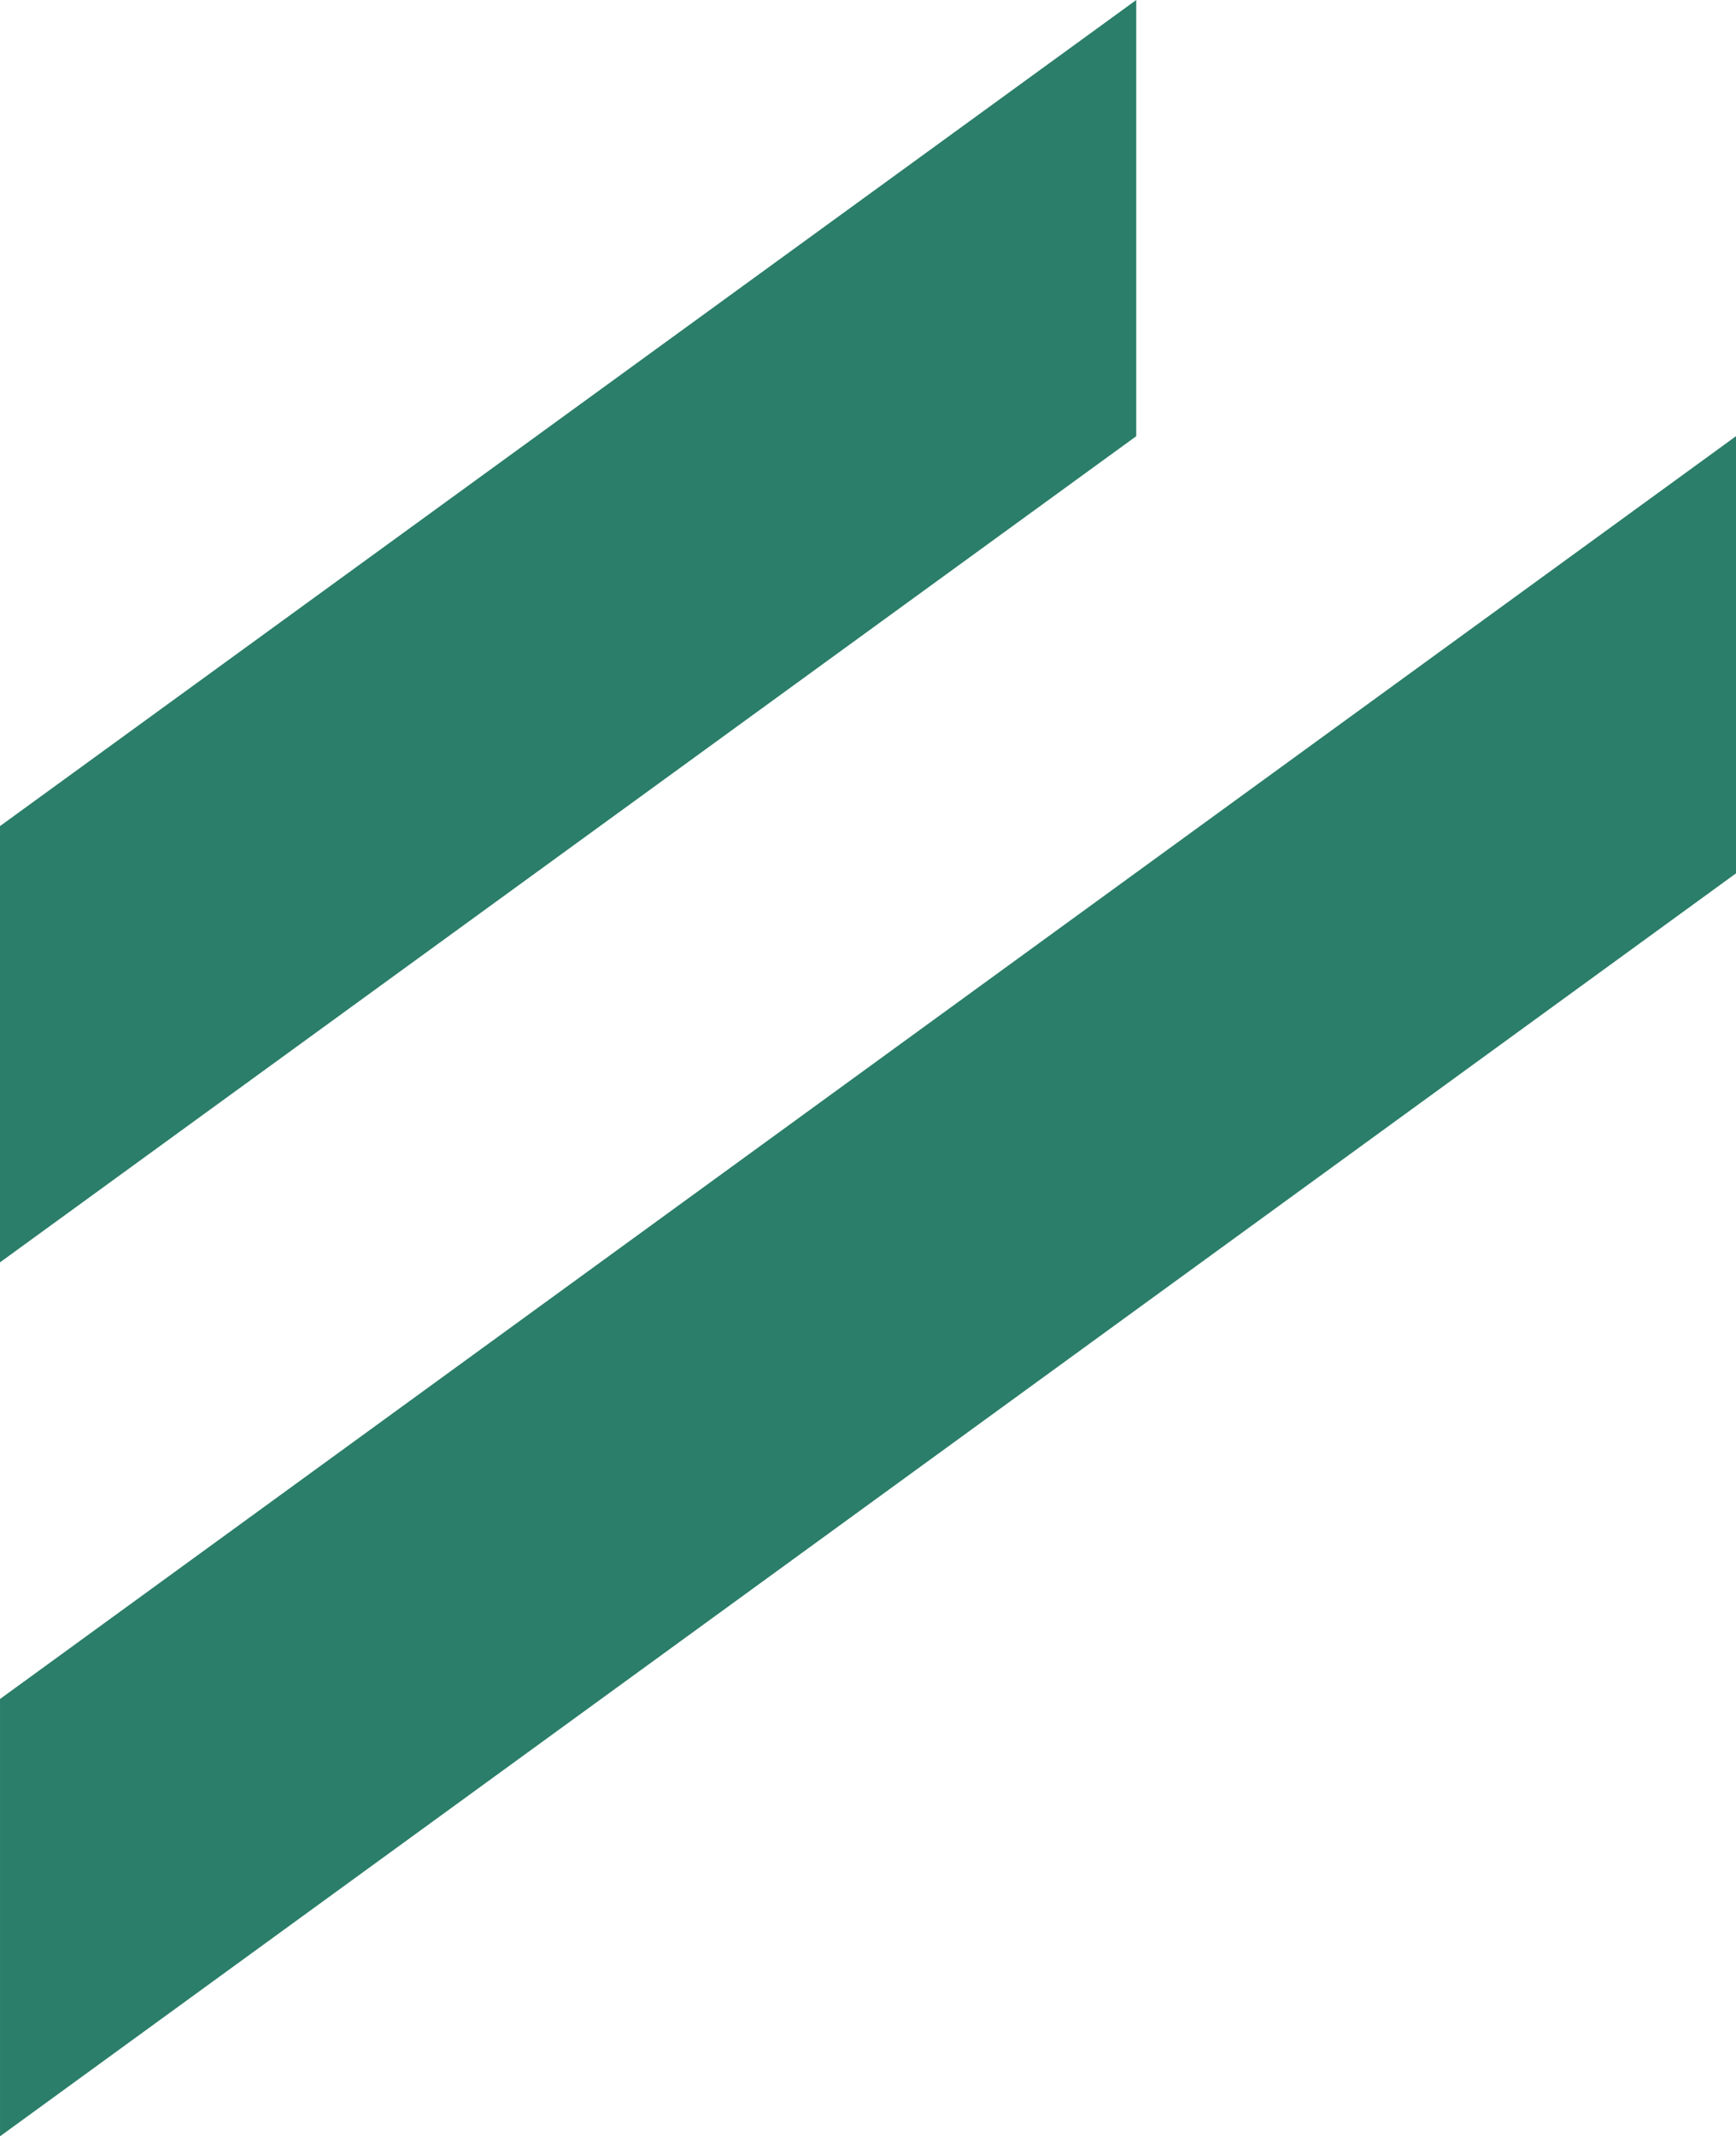
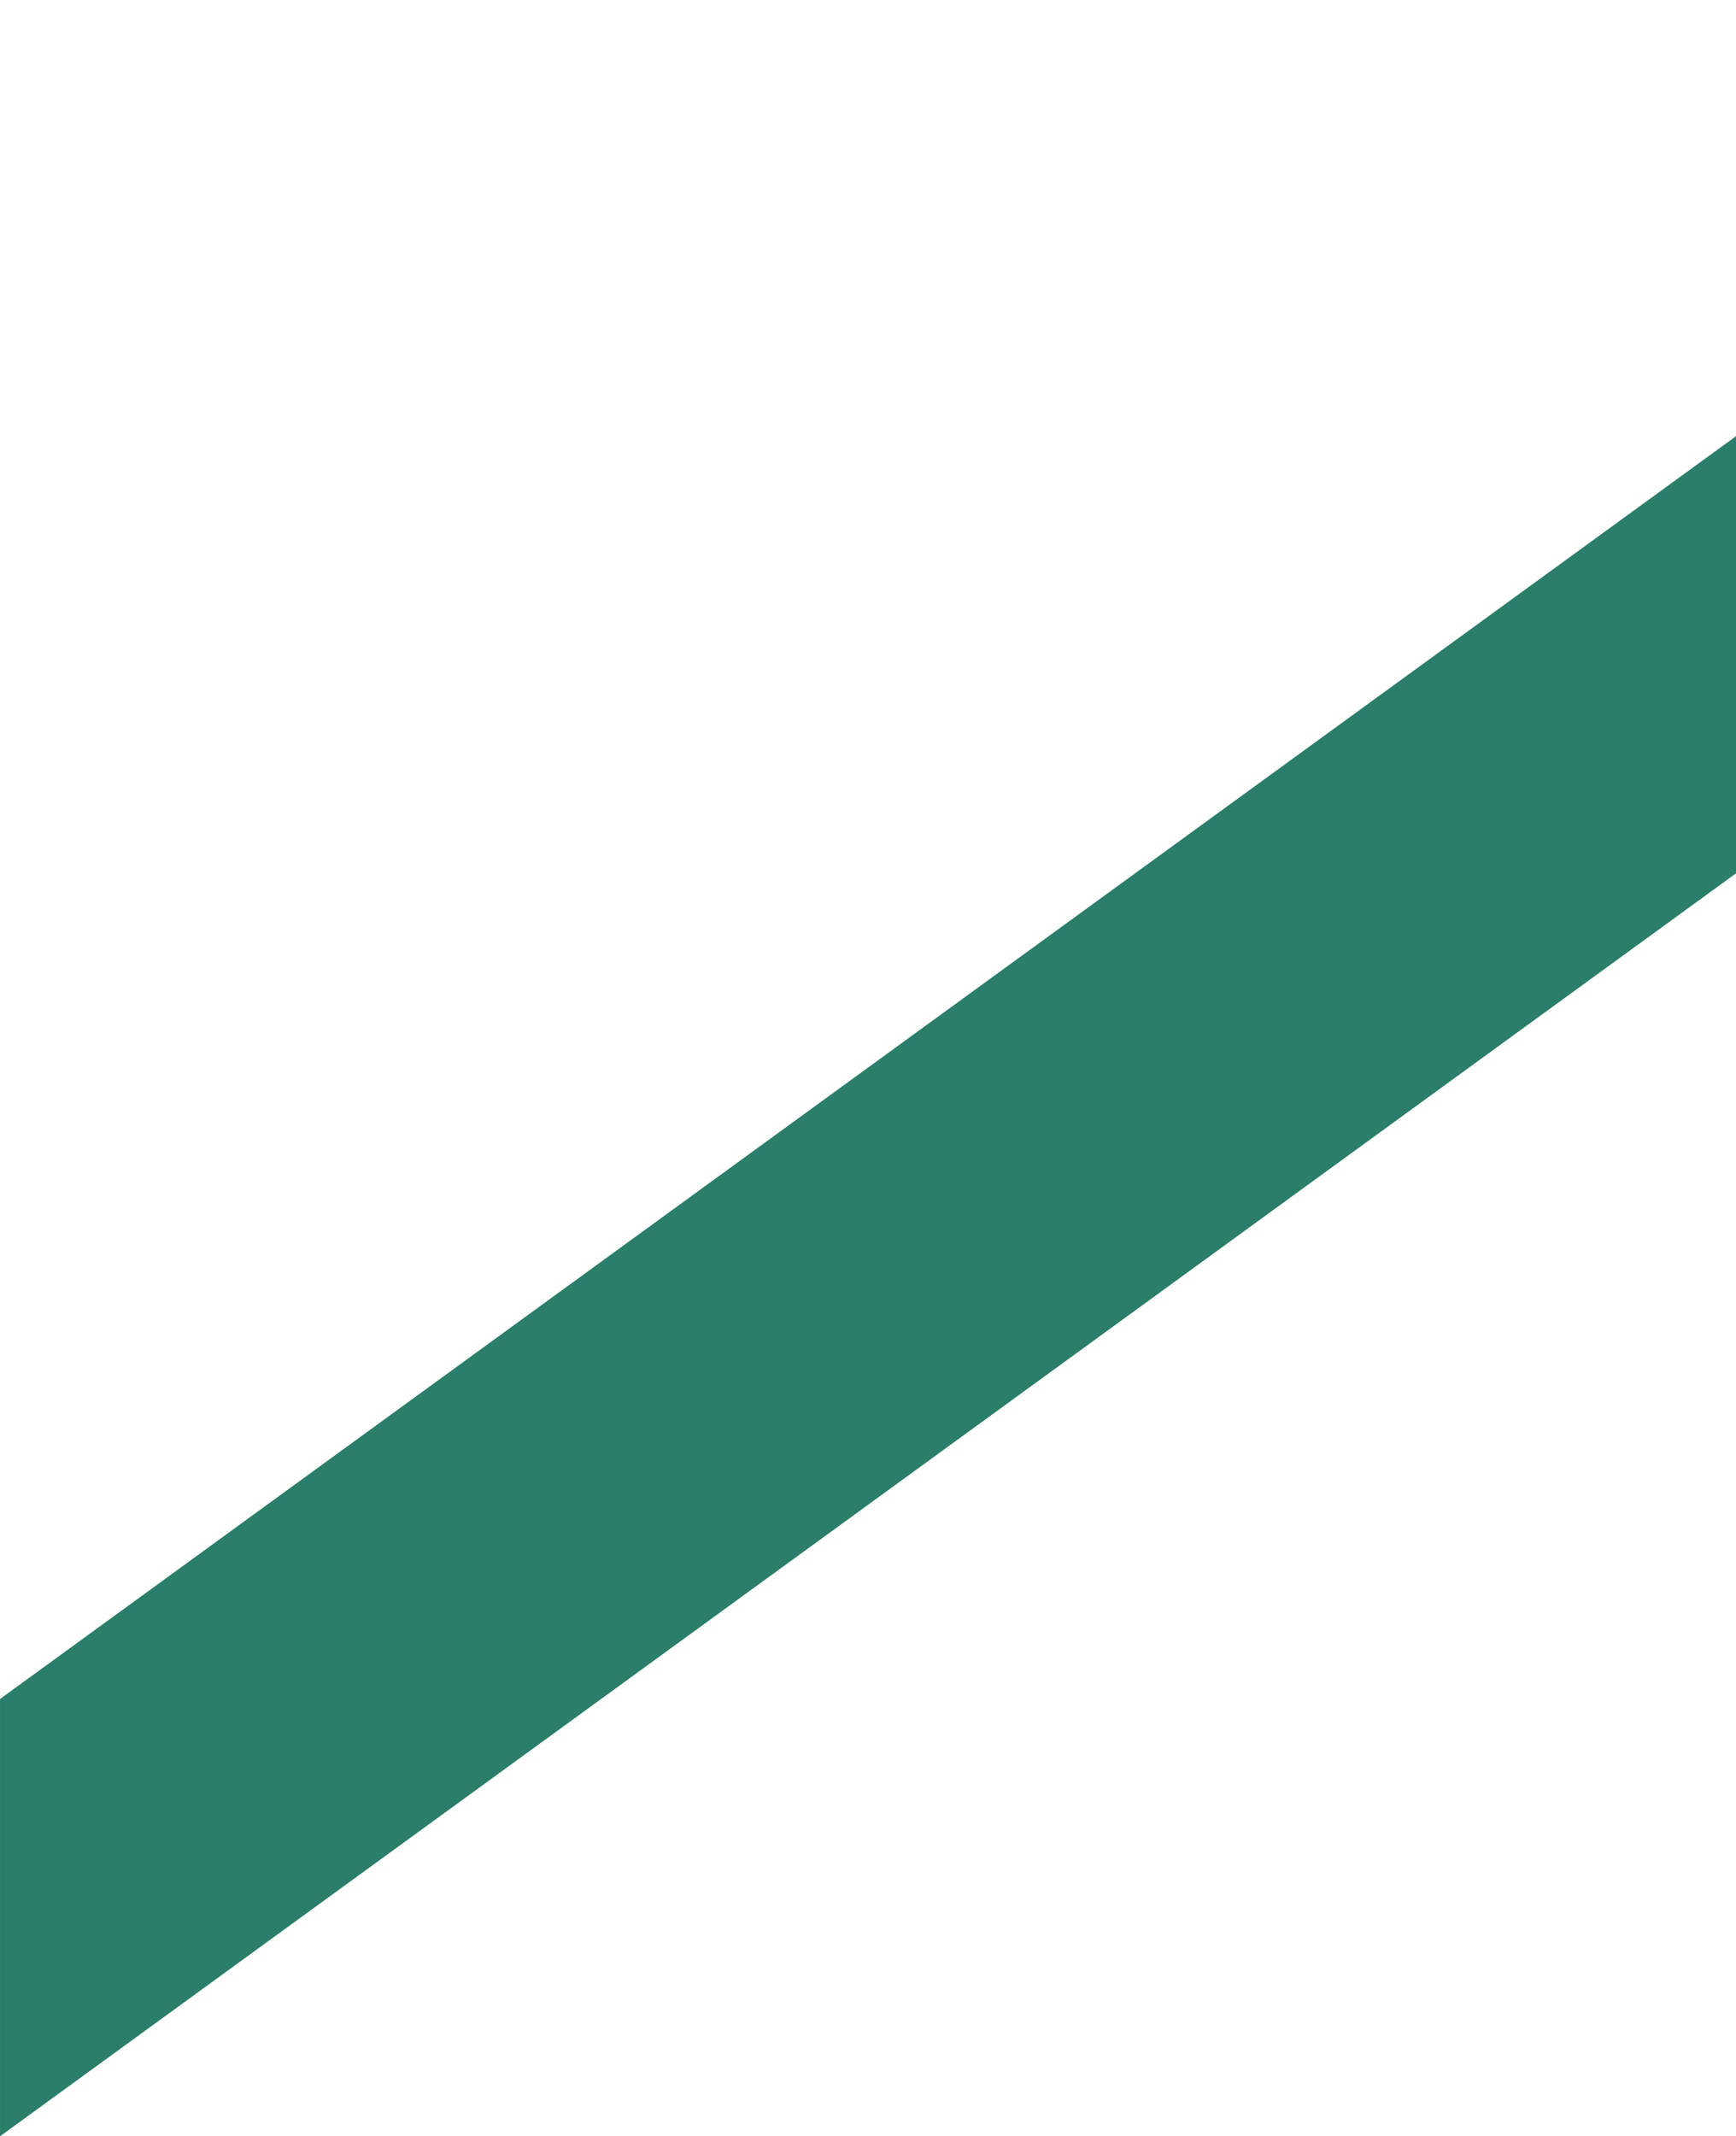
<svg xmlns="http://www.w3.org/2000/svg" width="351.455" height="432.352" viewBox="0 0 351.455 432.352">
  <g id="Group_96328" data-name="Group 96328" transform="translate(-1690.881 -1303.647)">
    <path id="Path_78509" data-name="Path 78509" d="M74.58,327.434,426.033,71.862v88.474L74.58,415.937Z" transform="translate(1616.303 1320.063)" fill="#2b7e69" />
-     <path id="Path_78510" data-name="Path 78510" d="M304.614,47.045v88.279L74.58,302.525V214.233Z" transform="translate(1616.301 1256.602)" fill="#2b7e69" />
  </g>
</svg>